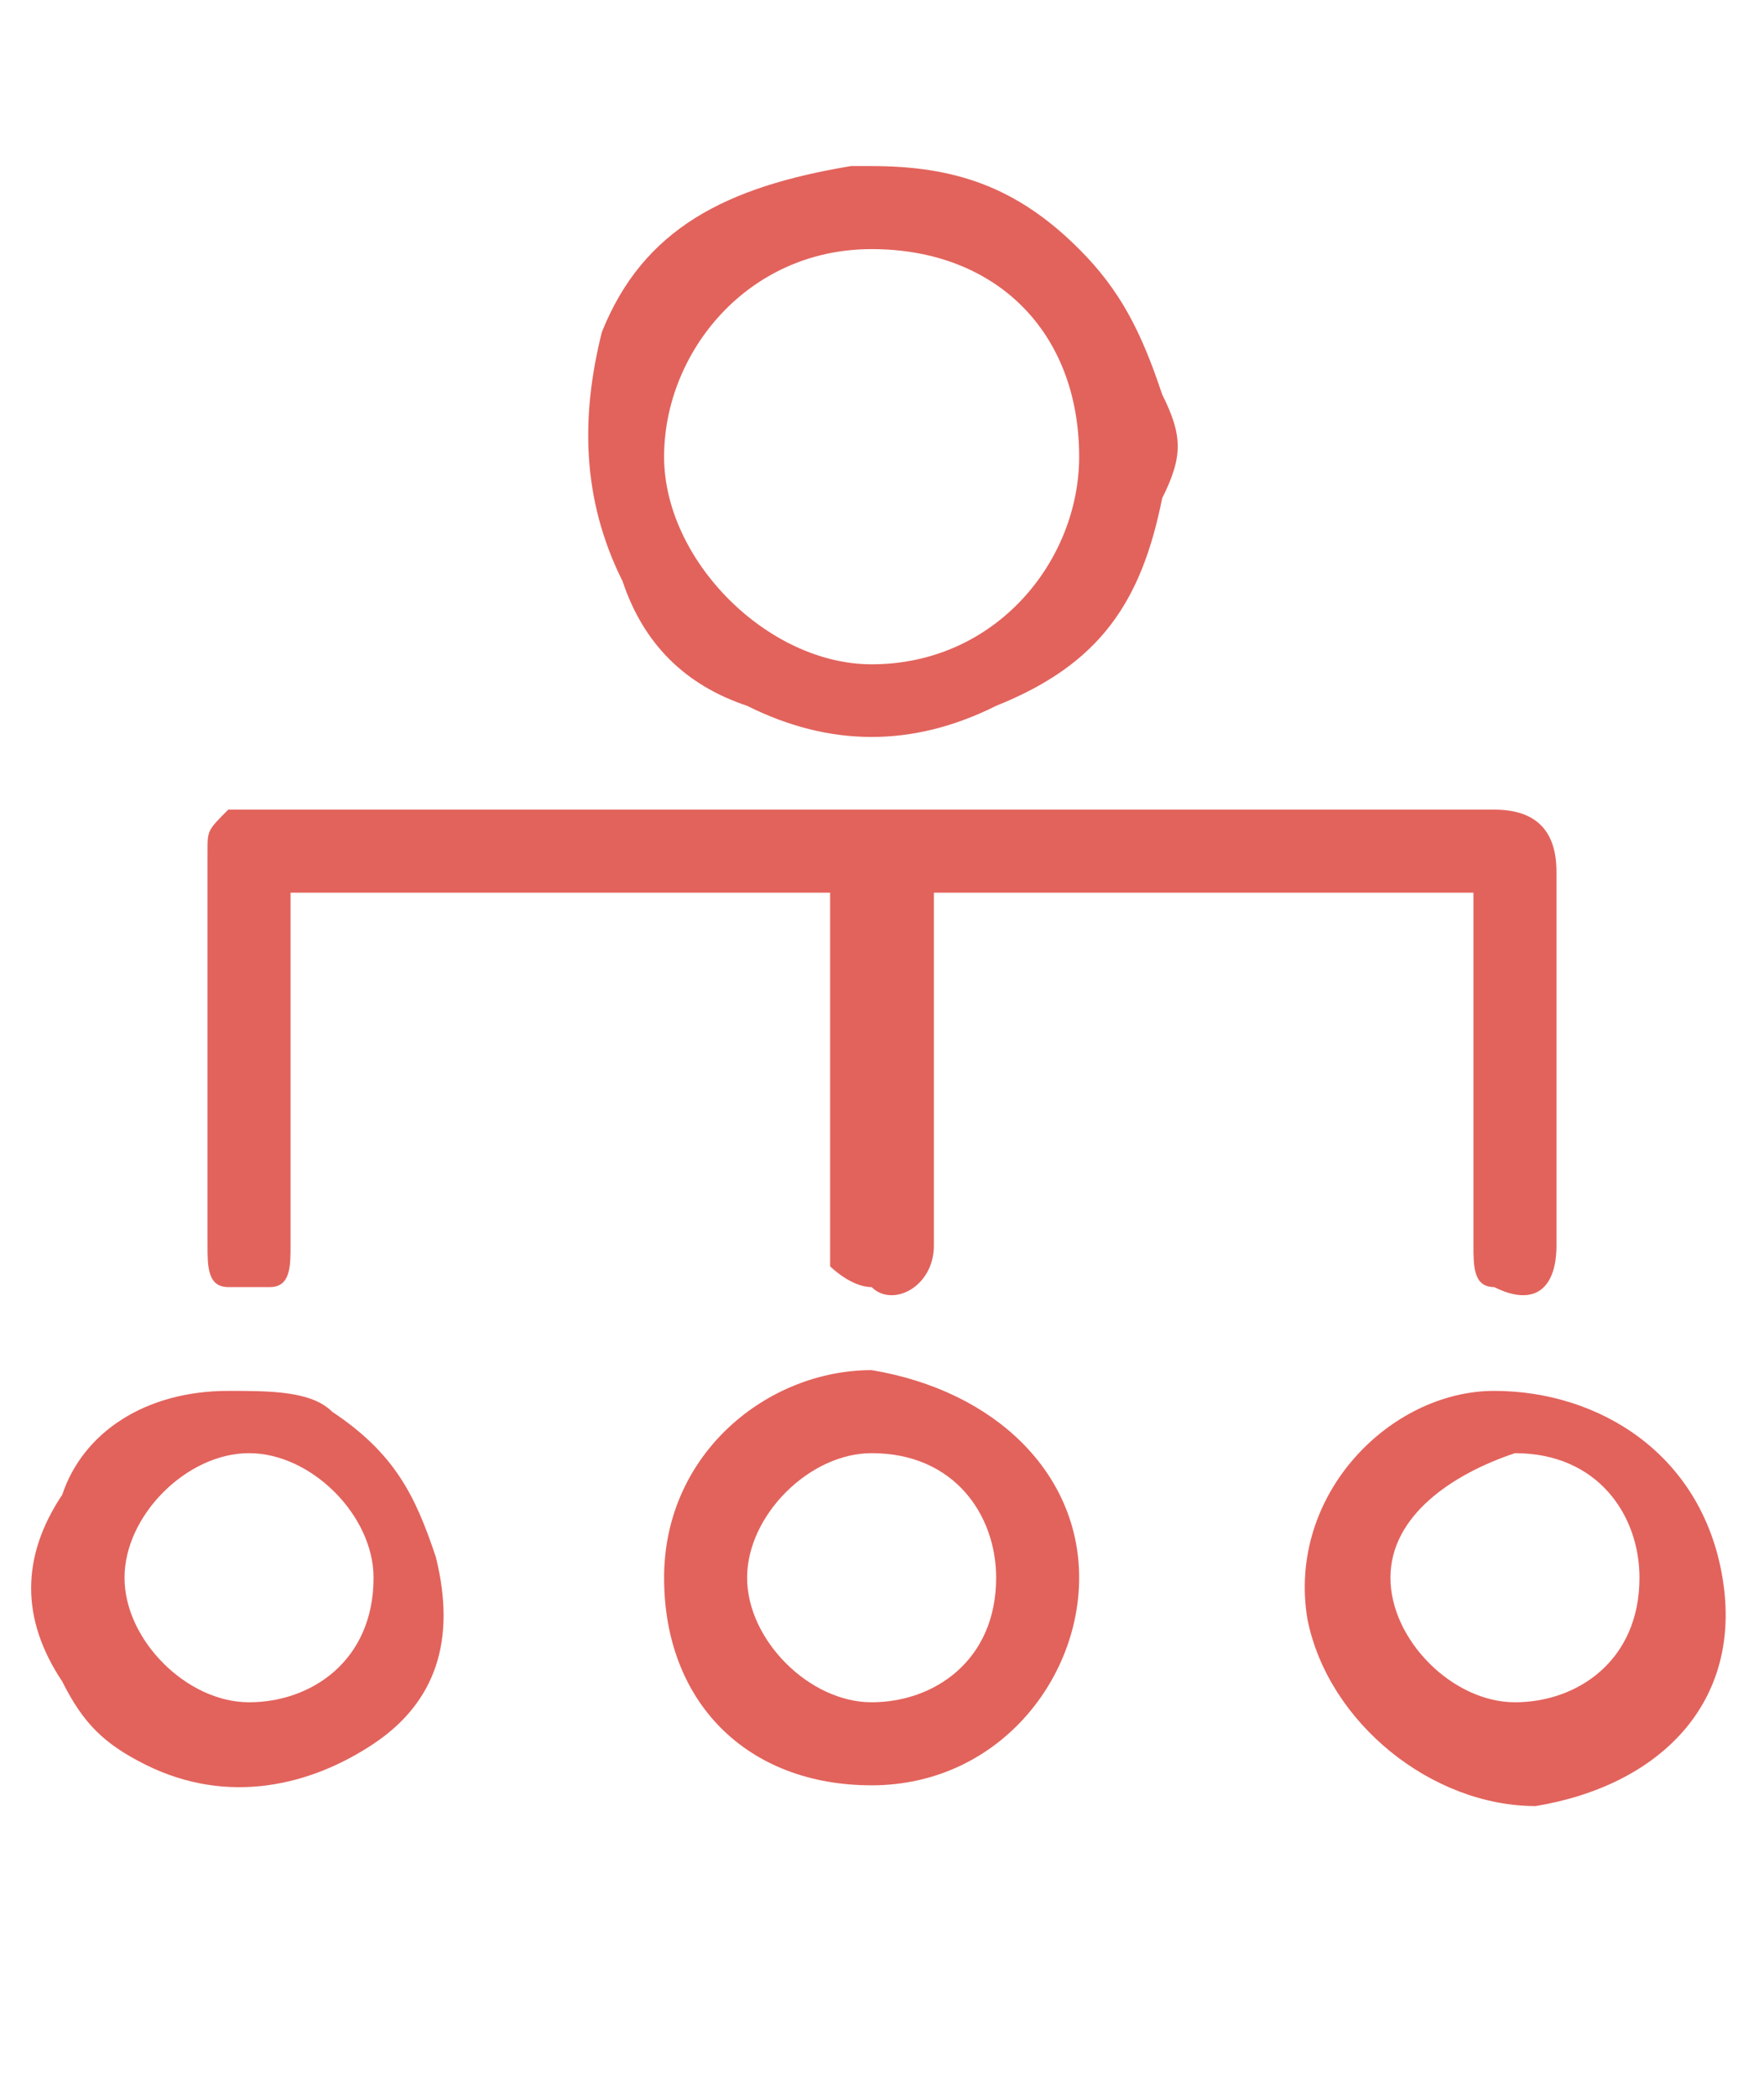
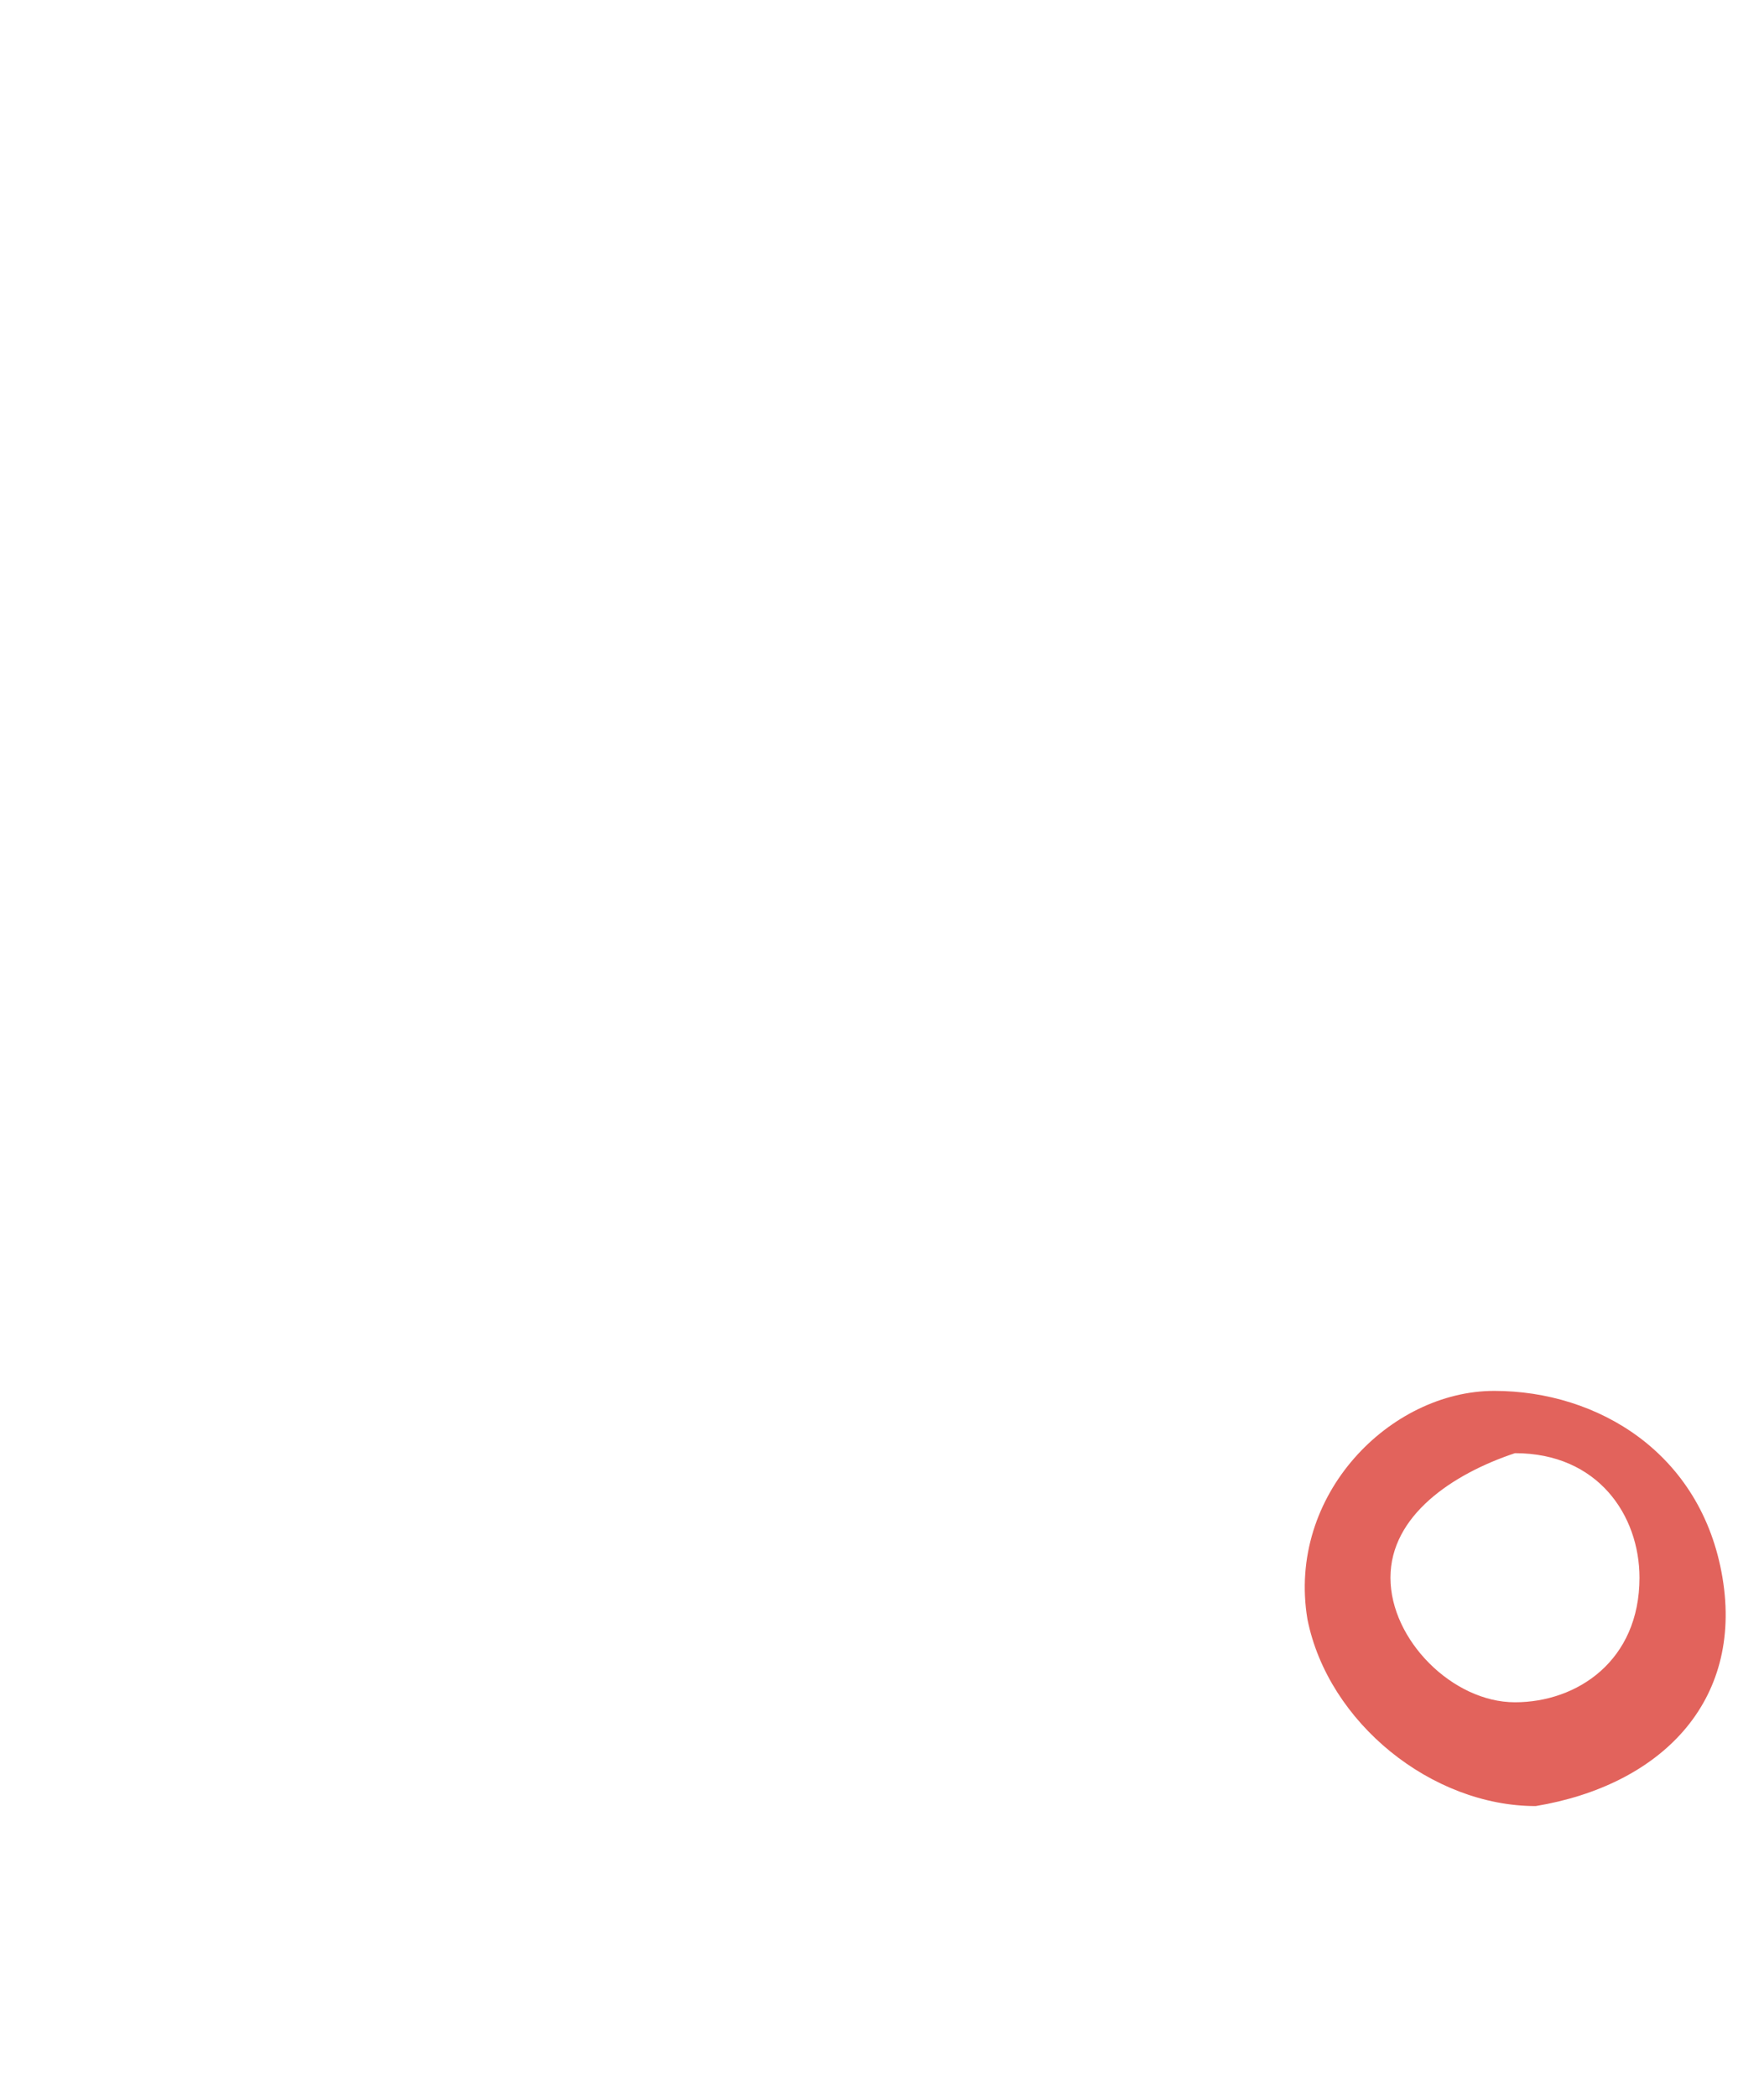
<svg xmlns="http://www.w3.org/2000/svg" id="Isolation_Mode" x="0px" y="0px" viewBox="0 0 8.5 10.1" style="enable-background:new 0 0 8.5 10.1;" xml:space="preserve">
  <style type="text/css">
	.st0{fill:#E2635C;}
</style>
  <title>customer</title>
  <g>
-     <path class="st0" d="M7.1,4.3c-0.9,0-1.8,0-2.6,0c0,0,0,0.1,0,0.1c0,0.5,0,1.1,0,1.6c0,0.2-0.2,0.3-0.3,0.2C4.1,6.2,4,6.1,4,6.1   C4,5.5,4,5,4,4.4c0,0,0-0.1,0-0.1c-0.9,0-1.8,0-2.6,0c0,0,0,0.1,0,0.1c0,0.5,0,1.1,0,1.6c0,0.1,0,0.2-0.1,0.2c-0.1,0-0.2,0-0.2,0   C1,6.2,1,6.1,1,6c0-0.6,0-1.1,0-1.7c0-0.1,0-0.1,0-0.2C1,4,1,4,1.1,3.9c0,0,0.1,0,0.1,0c2,0,4,0,6,0c0.2,0,0.3,0.1,0.3,0.3   c0,0.6,0,1.2,0,1.8c0,0.2-0.1,0.3-0.3,0.2c-0.1,0-0.1-0.1-0.1-0.2c0-0.5,0-1,0-1.5C7.1,4.5,7.1,4.4,7.1,4.3z" />
-     <path class="st0" d="M4.2,0.8c0.4,0,0.7,0.1,1,0.4c0.2,0.2,0.3,0.4,0.4,0.7c0.1,0.2,0.1,0.3,0,0.5c-0.1,0.5-0.3,0.8-0.8,1   C4.4,3.6,4,3.6,3.6,3.4C3.3,3.3,3.1,3.1,3,2.8C2.8,2.4,2.8,2,2.9,1.6c0.2-0.5,0.6-0.7,1.2-0.8C4.2,0.8,4.2,0.8,4.2,0.8z M5.2,2.2   c0-0.6-0.4-1-1-1s-1,0.5-1,1s0.5,1,1,1C4.8,3.2,5.2,2.7,5.2,2.2z" />
-     <path class="st0" d="M1.1,6.7c0.2,0,0.4,0,0.5,0.1c0.3,0.2,0.4,0.4,0.5,0.7c0.1,0.4,0,0.7-0.3,0.9C1.5,8.6,1.1,8.7,0.7,8.5   C0.5,8.4,0.4,8.3,0.3,8.1c-0.2-0.3-0.2-0.6,0-0.9C0.4,6.9,0.7,6.7,1.1,6.7C1.1,6.7,1.1,6.7,1.1,6.7z M1.2,8.2   c0.3,0,0.6-0.2,0.6-0.6c0-0.3-0.3-0.6-0.6-0.6c-0.3,0-0.6,0.3-0.6,0.6C0.6,7.9,0.9,8.2,1.2,8.2z" />
    <path class="st0" d="M7.2,6.7c0.5,0,1,0.3,1.1,0.9c0.1,0.6-0.3,1-0.9,1.1c-0.5,0-1-0.4-1.1-0.9C6.2,7.2,6.7,6.7,7.2,6.7z M7.3,8.2   c0.3,0,0.6-0.2,0.6-0.6c0-0.3-0.2-0.6-0.6-0.6C7,7.1,6.7,7.3,6.7,7.6C6.7,7.9,7,8.2,7.3,8.2z" />
-     <path class="st0" d="M5.2,7.6c0,0.5-0.4,1-1,1c-0.6,0-1-0.4-1-1s0.5-1,1-1C4.8,6.7,5.2,7.1,5.2,7.6z M4.2,8.2   c0.3,0,0.6-0.2,0.6-0.6c0-0.3-0.2-0.6-0.6-0.6c-0.3,0-0.6,0.3-0.6,0.6C3.6,7.9,3.9,8.2,4.2,8.2z" />
  </g>
</svg>